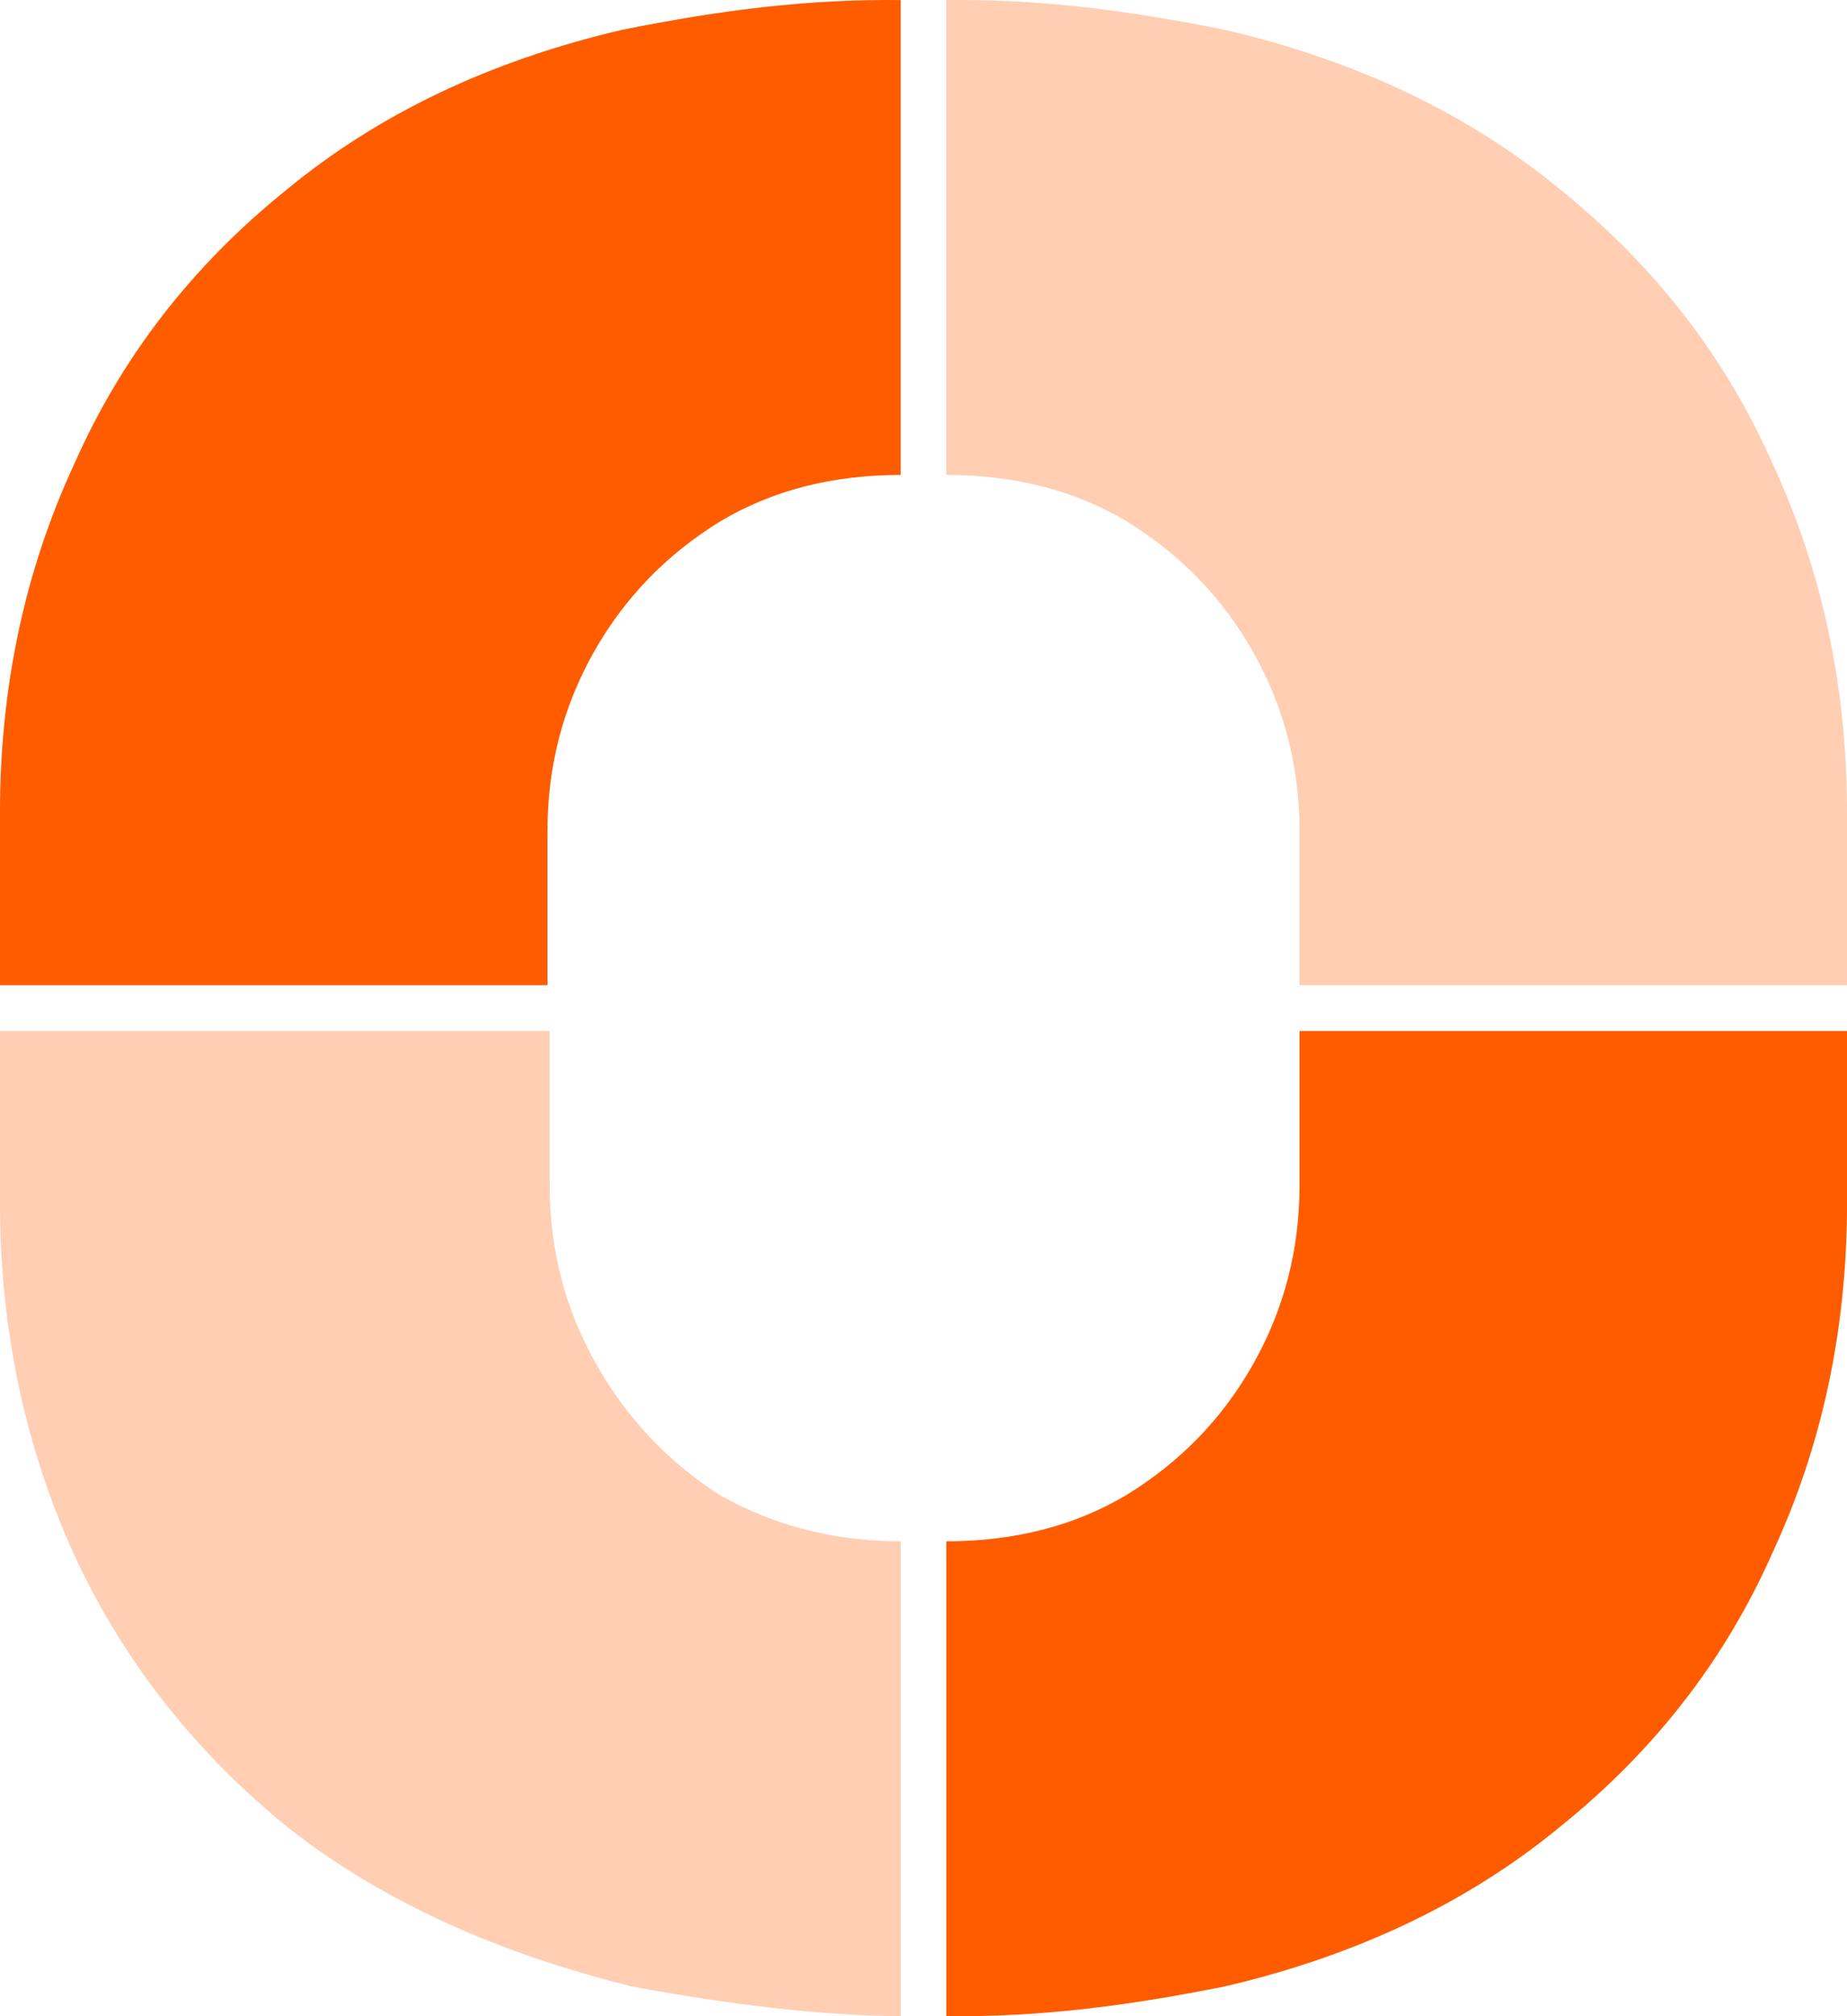
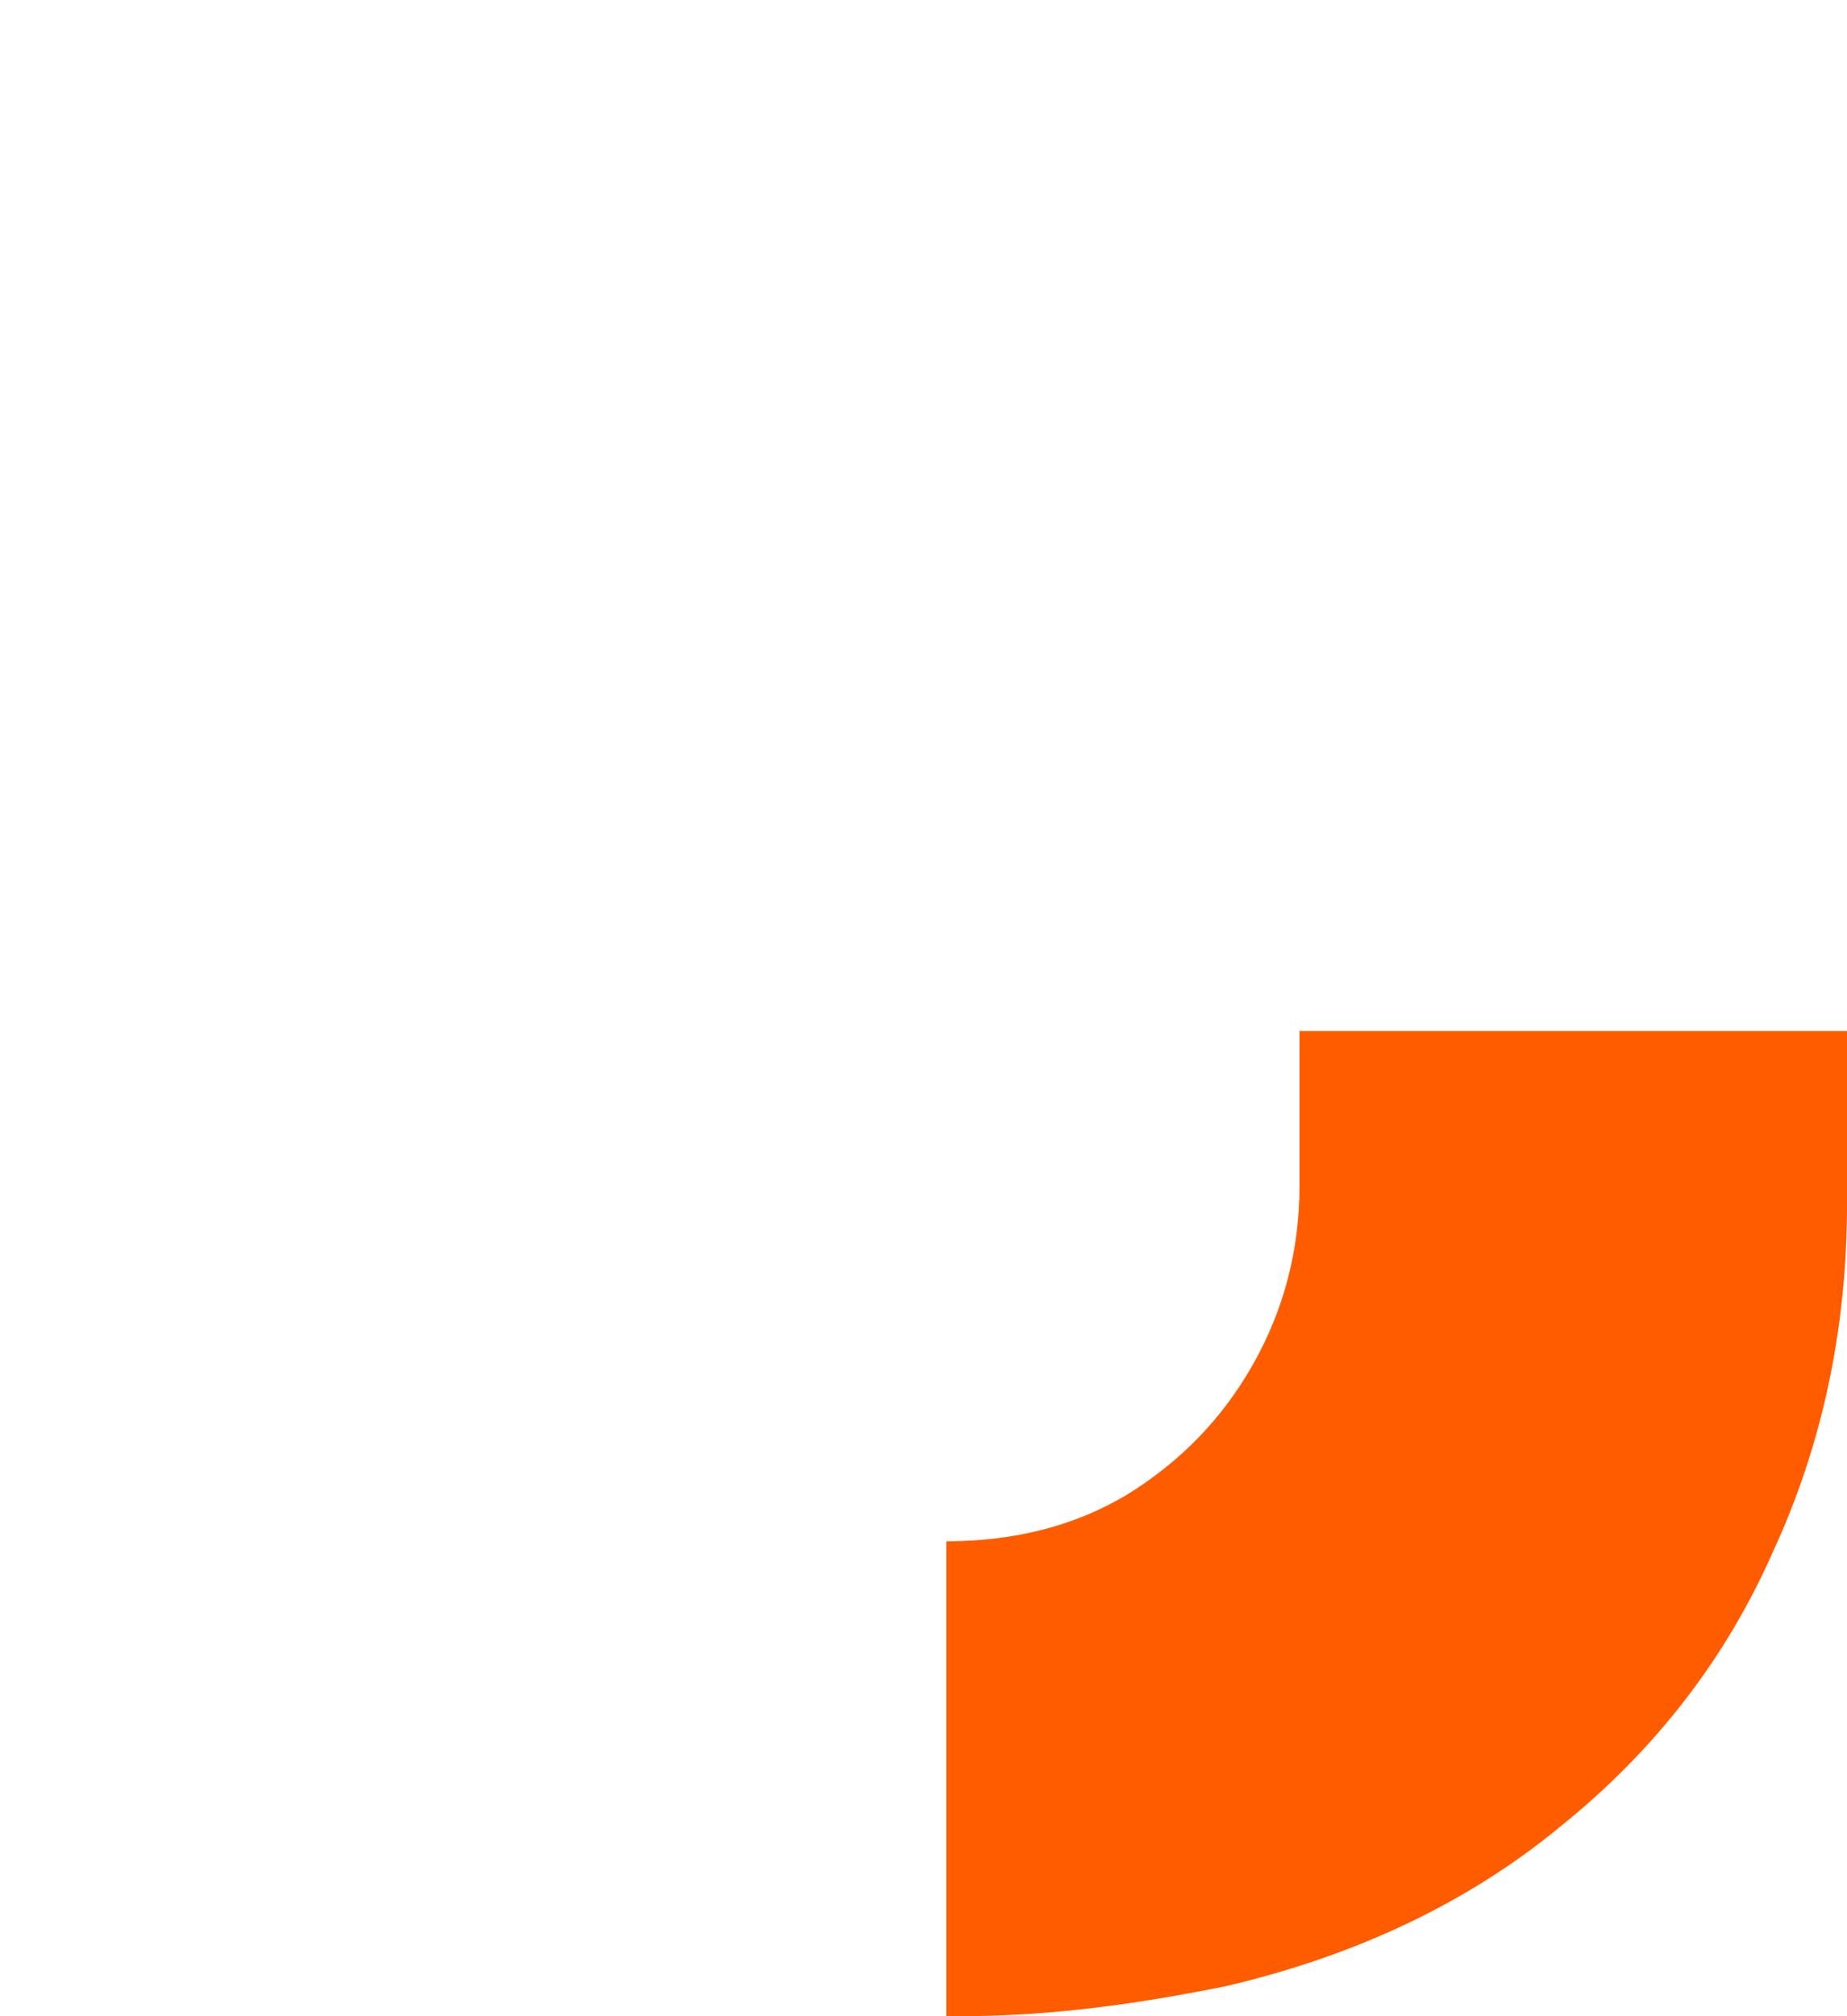
<svg xmlns="http://www.w3.org/2000/svg" width="110" height="120" viewBox="0 0 110 120" fill="none">
-   <path d="M42.912 31.021C45.998 29.185 49.574 28.267 53.641 28.267L53.641 0.004C48.258 -0.055 43.146 0.55 37.022 1.781C29.169 3.617 22.507 6.795 17.038 11.316C11.428 15.836 7.221 21.274 4.416 27.631C1.471 33.987 -0.002 40.909 -0.002 48.396V58.637L32.605 58.637V49.455C32.605 45.641 33.516 42.11 35.339 38.861C37.162 35.612 39.687 32.999 42.912 31.021Z" fill="#FF5C00" />
-   <path opacity="0.3" d="M67.088 31.021C64.002 29.185 60.426 28.267 56.359 28.267L56.359 0.004C61.742 -0.055 66.854 0.55 72.978 1.781C80.831 3.617 87.493 6.795 92.962 11.316C98.572 15.836 102.779 21.274 105.584 27.631C108.529 33.987 110.002 40.909 110.002 48.396V58.637L77.395 58.637V49.455C77.395 45.641 76.484 42.11 74.661 38.861C72.838 35.612 70.313 32.999 67.088 31.021Z" fill="#FF5C00" />
-   <path opacity="0.3" d="M17.317 108.899C22.949 113.279 29.707 116.245 37.592 118.223C43.772 119.364 48.816 119.947 53.642 120V91.736C49.7 91.736 46.11 90.817 42.871 88.981C39.774 87.003 37.31 84.39 35.48 81.141C33.65 77.891 32.734 74.36 32.734 70.546V61.363H0V71.605C0 79.092 1.478 86.085 4.435 92.583C7.392 98.94 11.686 104.379 17.317 108.899Z" fill="#FF5C00" />
  <path d="M67.088 88.979C64.002 90.815 60.426 91.734 56.359 91.734V119.996C61.742 120.055 66.854 119.45 72.978 118.219C80.831 116.383 87.493 113.205 92.962 108.684C98.572 104.164 102.779 98.726 105.584 92.369C108.529 86.013 110.002 79.091 110.002 71.604V61.363H77.395V70.545C77.395 74.359 76.484 77.89 74.661 81.139C72.838 84.388 70.313 87.001 67.088 88.979Z" fill="#FF5C00" />
</svg>